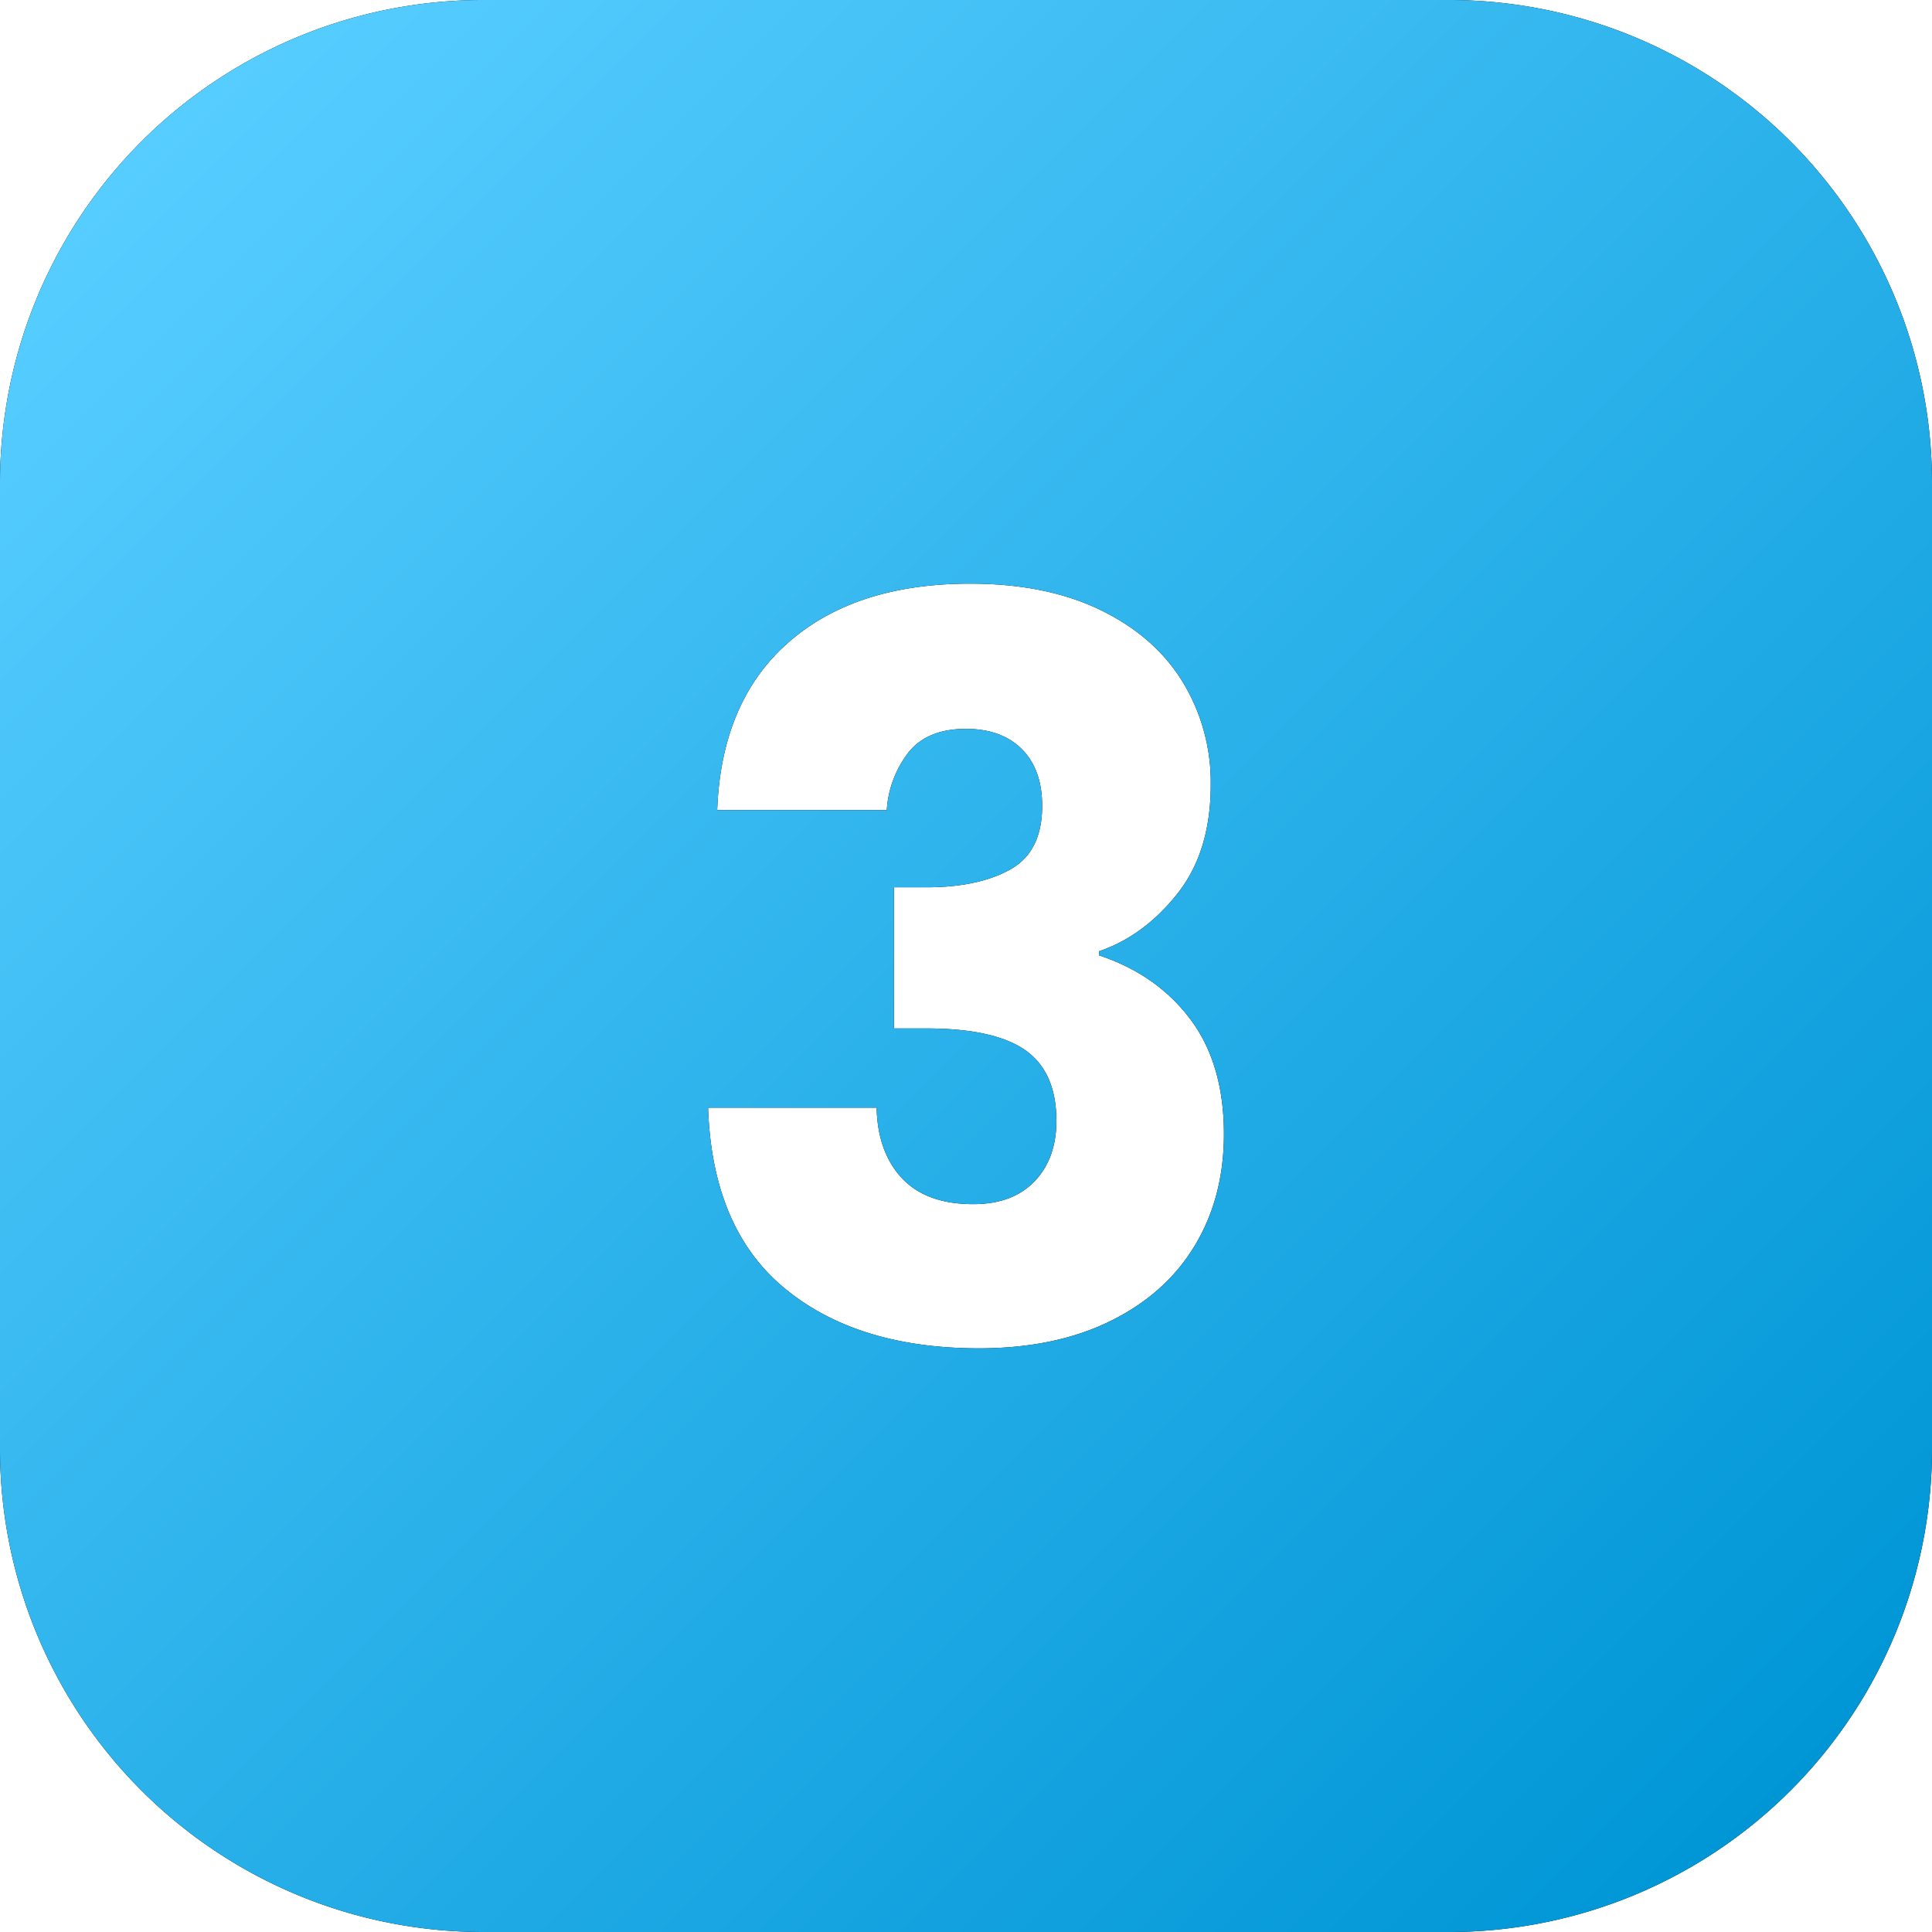
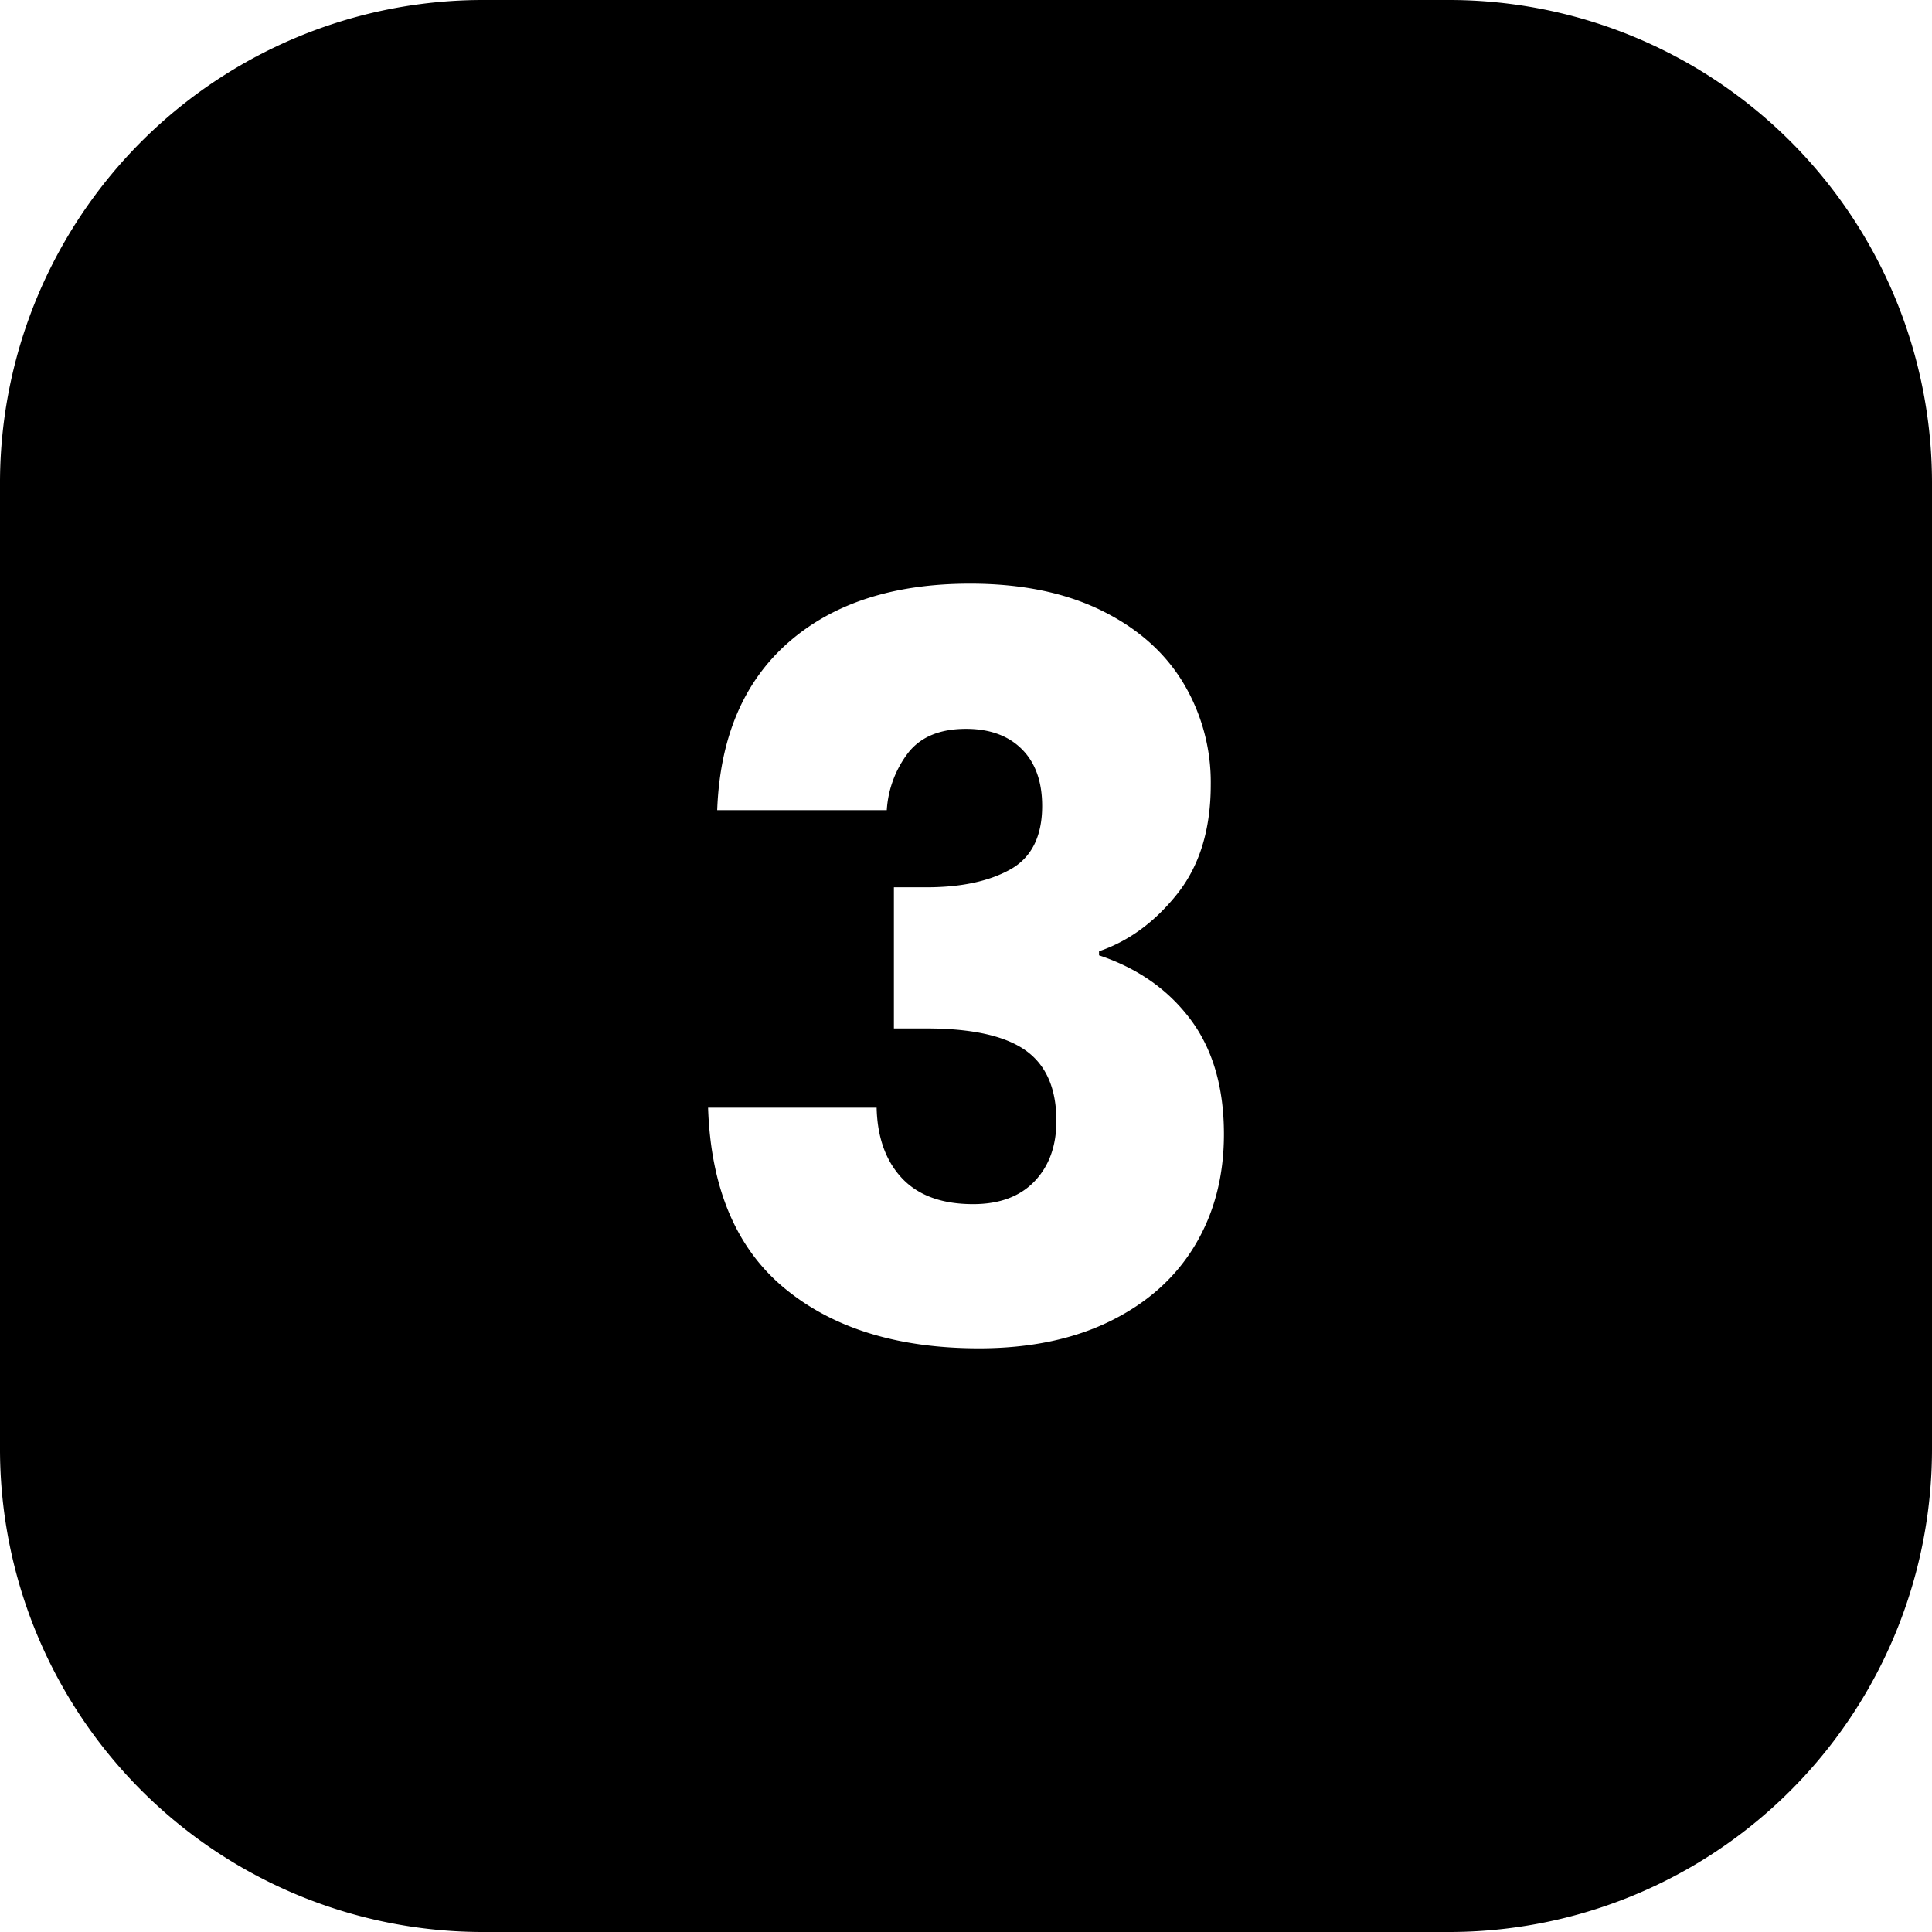
<svg xmlns="http://www.w3.org/2000/svg" height="512" viewBox="0 0 500 500" width="512">
  <linearGradient id="linear-gradient" gradientUnits="userSpaceOnUse" x1="36.61" x2="463.39" y1="36.61" y2="463.39">
    <stop offset="0" stop-color="#57cdff" />
    <stop offset="1" stop-color="#0096d6" />
  </linearGradient>
  <g id="Layer_2" data-name="Layer 2">
    <g id="_06.Square_Cutout_Gradient" data-name="06.Square_Cutout_Gradient">
      <g id="_3" data-name="3">
        <path d="m375 0h-250a124.994 124.994 0 0 0 -125 125v250a124.994 124.994 0 0 0 125 125h250a124.994 124.994 0 0 0 125-125v-250a124.994 124.994 0 0 0 -125-125zm-65.74 322.27q-7.485 12.5-21.81 19.58t-34.03 7.1q-31.545 0-50.33-15.51-18.795-15.495-19.84-46.78h43.62q.27 11.565 6.57 18.27 6.315 6.7 18.4 6.7 10.245 0 15.9-5.91 5.655-5.925 5.65-15.64 0-12.615-8.02-18.27-8.01-5.64-25.62-5.65h-8.41v-36.53h8.41q13.41 0 21.68-4.6t8.28-16.42q0-9.465-5.25-14.72t-14.46-5.26q-9.99 0-14.85 6.05a27.124 27.124 0 0 0 -5.65 14.98h-43.89q1.05-28.125 18.4-43.37t47.04-15.24q19.71 0 33.77 6.83t21.29 18.66a49.914 49.914 0 0 1 7.23 26.55q0 17.34-8.67 28.25-8.685 10.905-20.24 14.85v1.05q14.985 4.995 23.65 16.56t8.67 29.7q0 16.29-7.49 28.77z" />
-         <path d="m375 0h-250a124.994 124.994 0 0 0 -125 125v250a124.994 124.994 0 0 0 125 125h250a124.994 124.994 0 0 0 125-125v-250a124.994 124.994 0 0 0 -125-125zm-65.74 322.27q-7.485 12.5-21.81 19.58t-34.03 7.1q-31.545 0-50.33-15.51-18.795-15.495-19.84-46.78h43.62q.27 11.565 6.57 18.27 6.315 6.7 18.4 6.7 10.245 0 15.9-5.91 5.655-5.925 5.65-15.64 0-12.615-8.02-18.27-8.01-5.64-25.62-5.65h-8.41v-36.53h8.41q13.41 0 21.68-4.6t8.28-16.42q0-9.465-5.25-14.72t-14.46-5.26q-9.99 0-14.85 6.05a27.124 27.124 0 0 0 -5.65 14.98h-43.89q1.05-28.125 18.4-43.37t47.04-15.24q19.71 0 33.77 6.83t21.29 18.66a49.914 49.914 0 0 1 7.23 26.55q0 17.34-8.67 28.25-8.685 10.905-20.24 14.85v1.05q14.985 4.995 23.65 16.56t8.67 29.7q0 16.29-7.49 28.77z" fill="url(#linear-gradient)" />
      </g>
    </g>
  </g>
</svg>